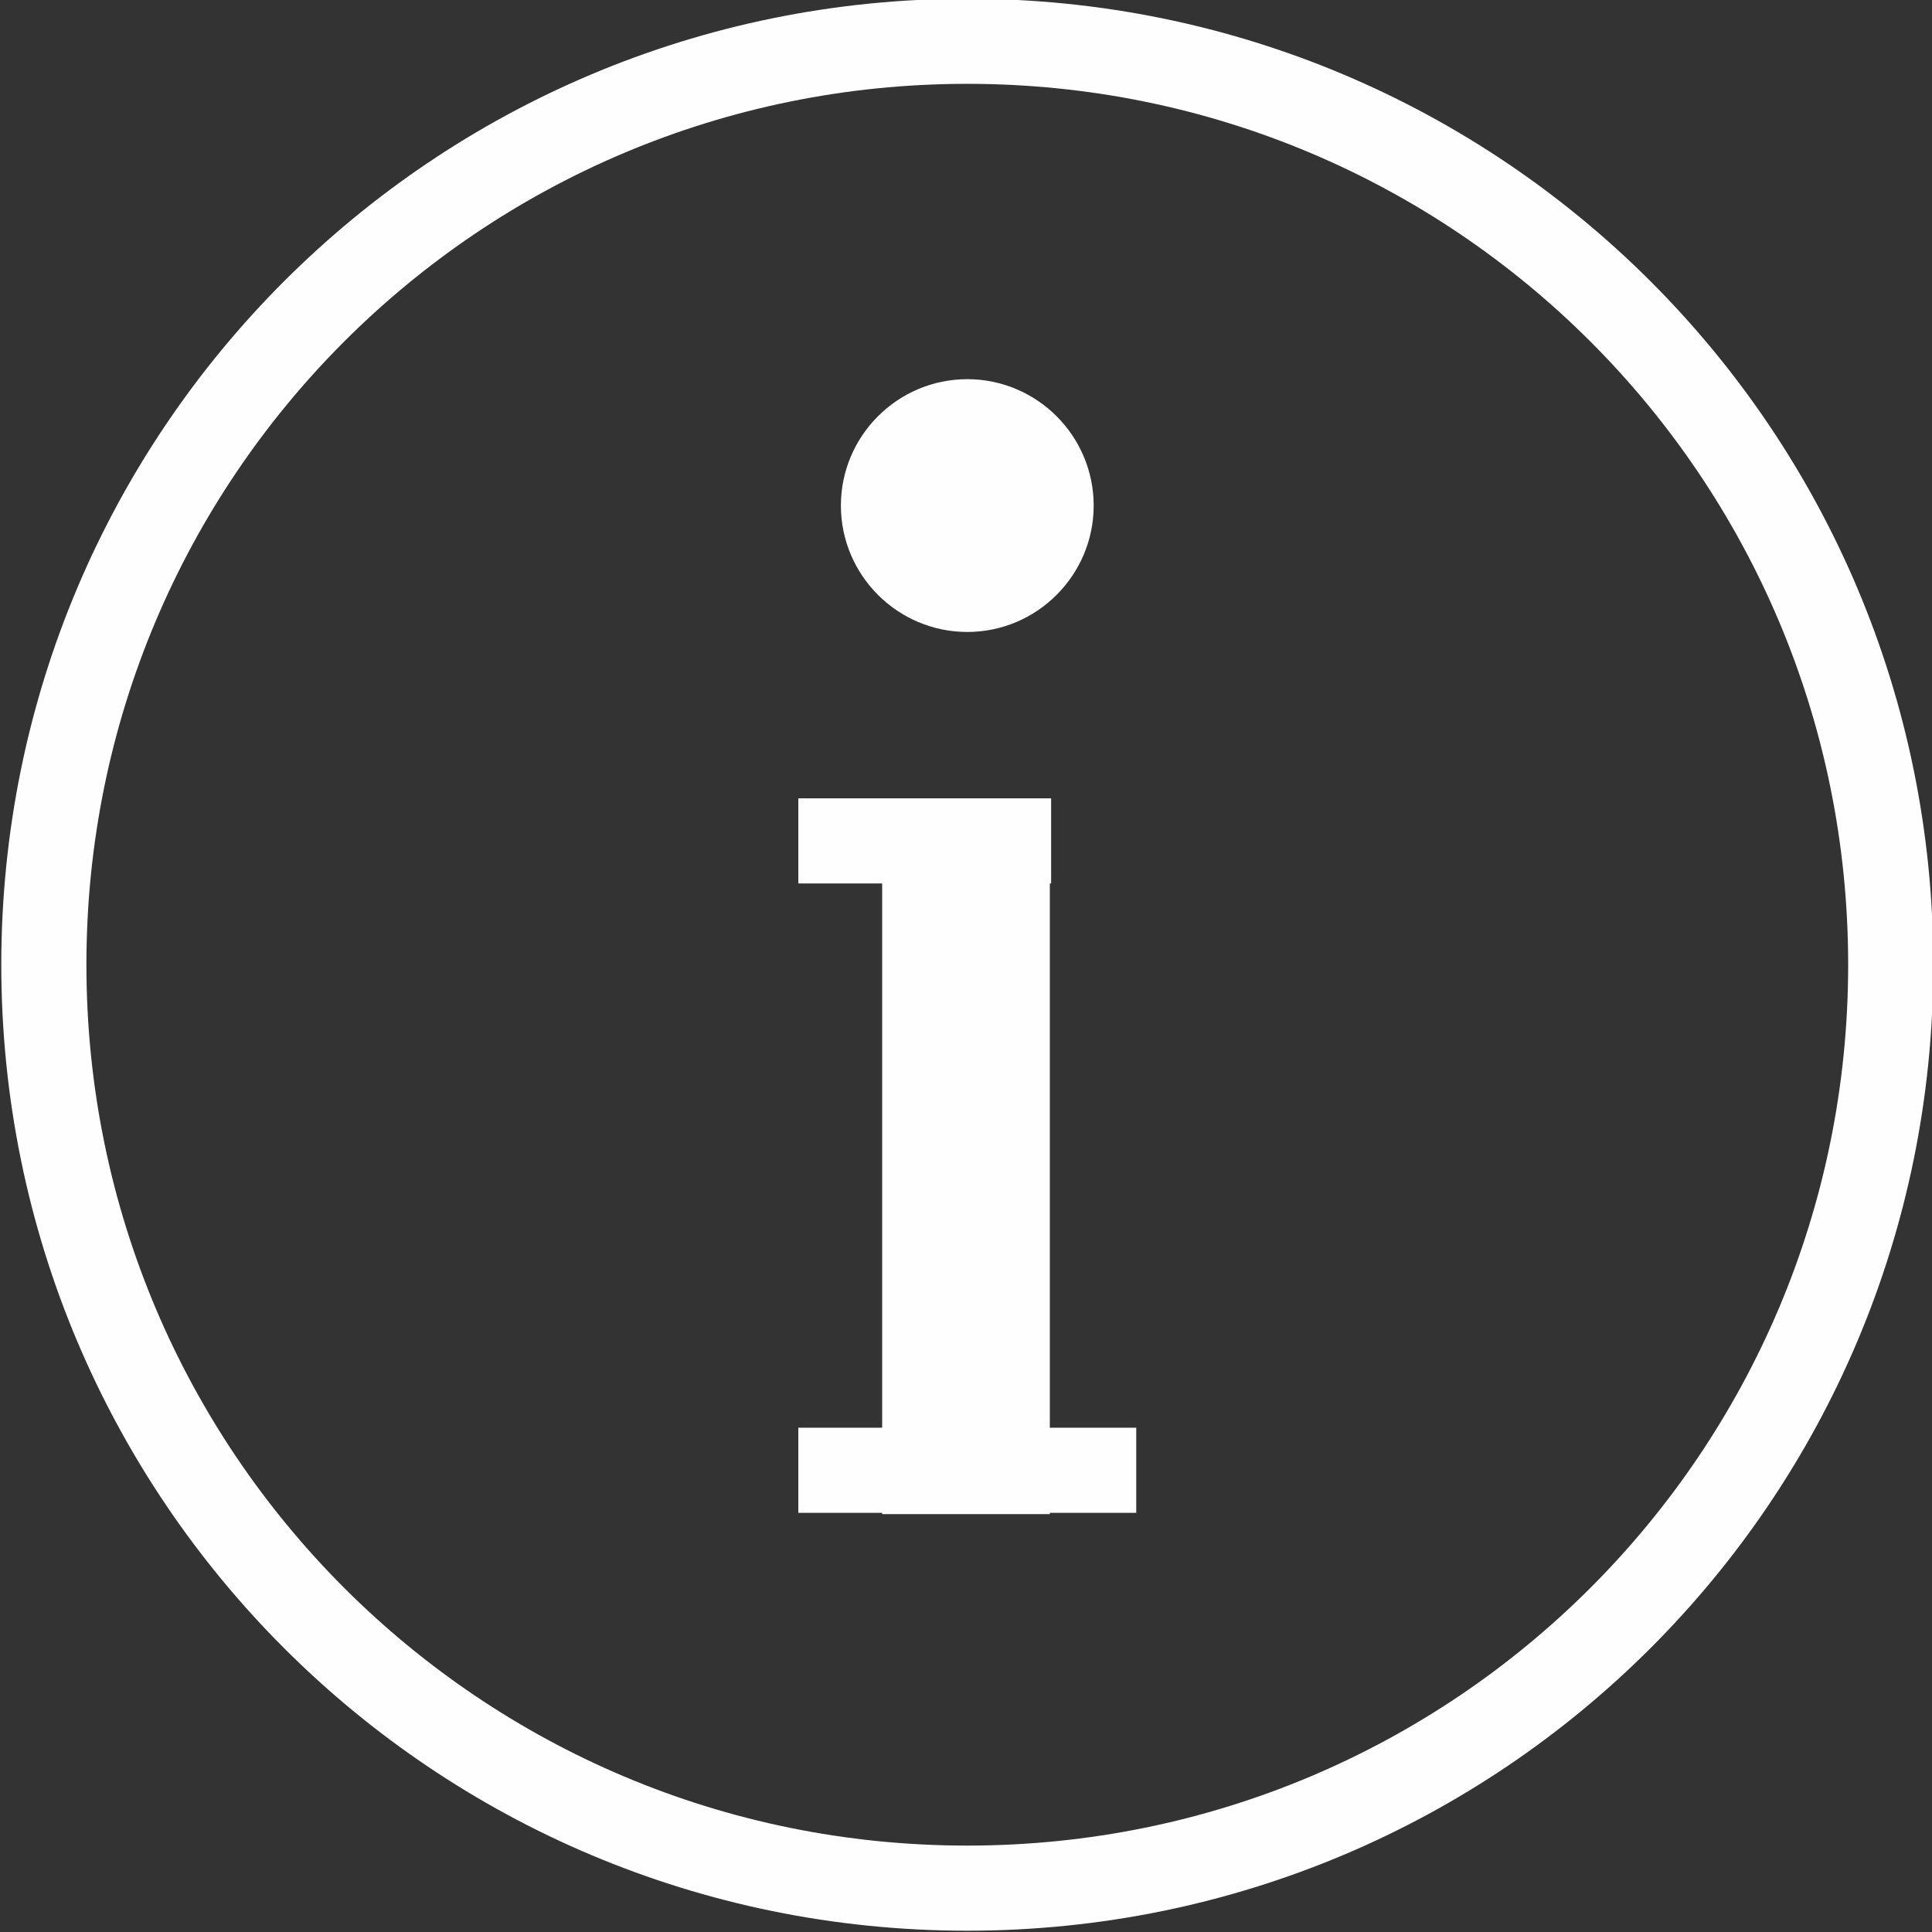
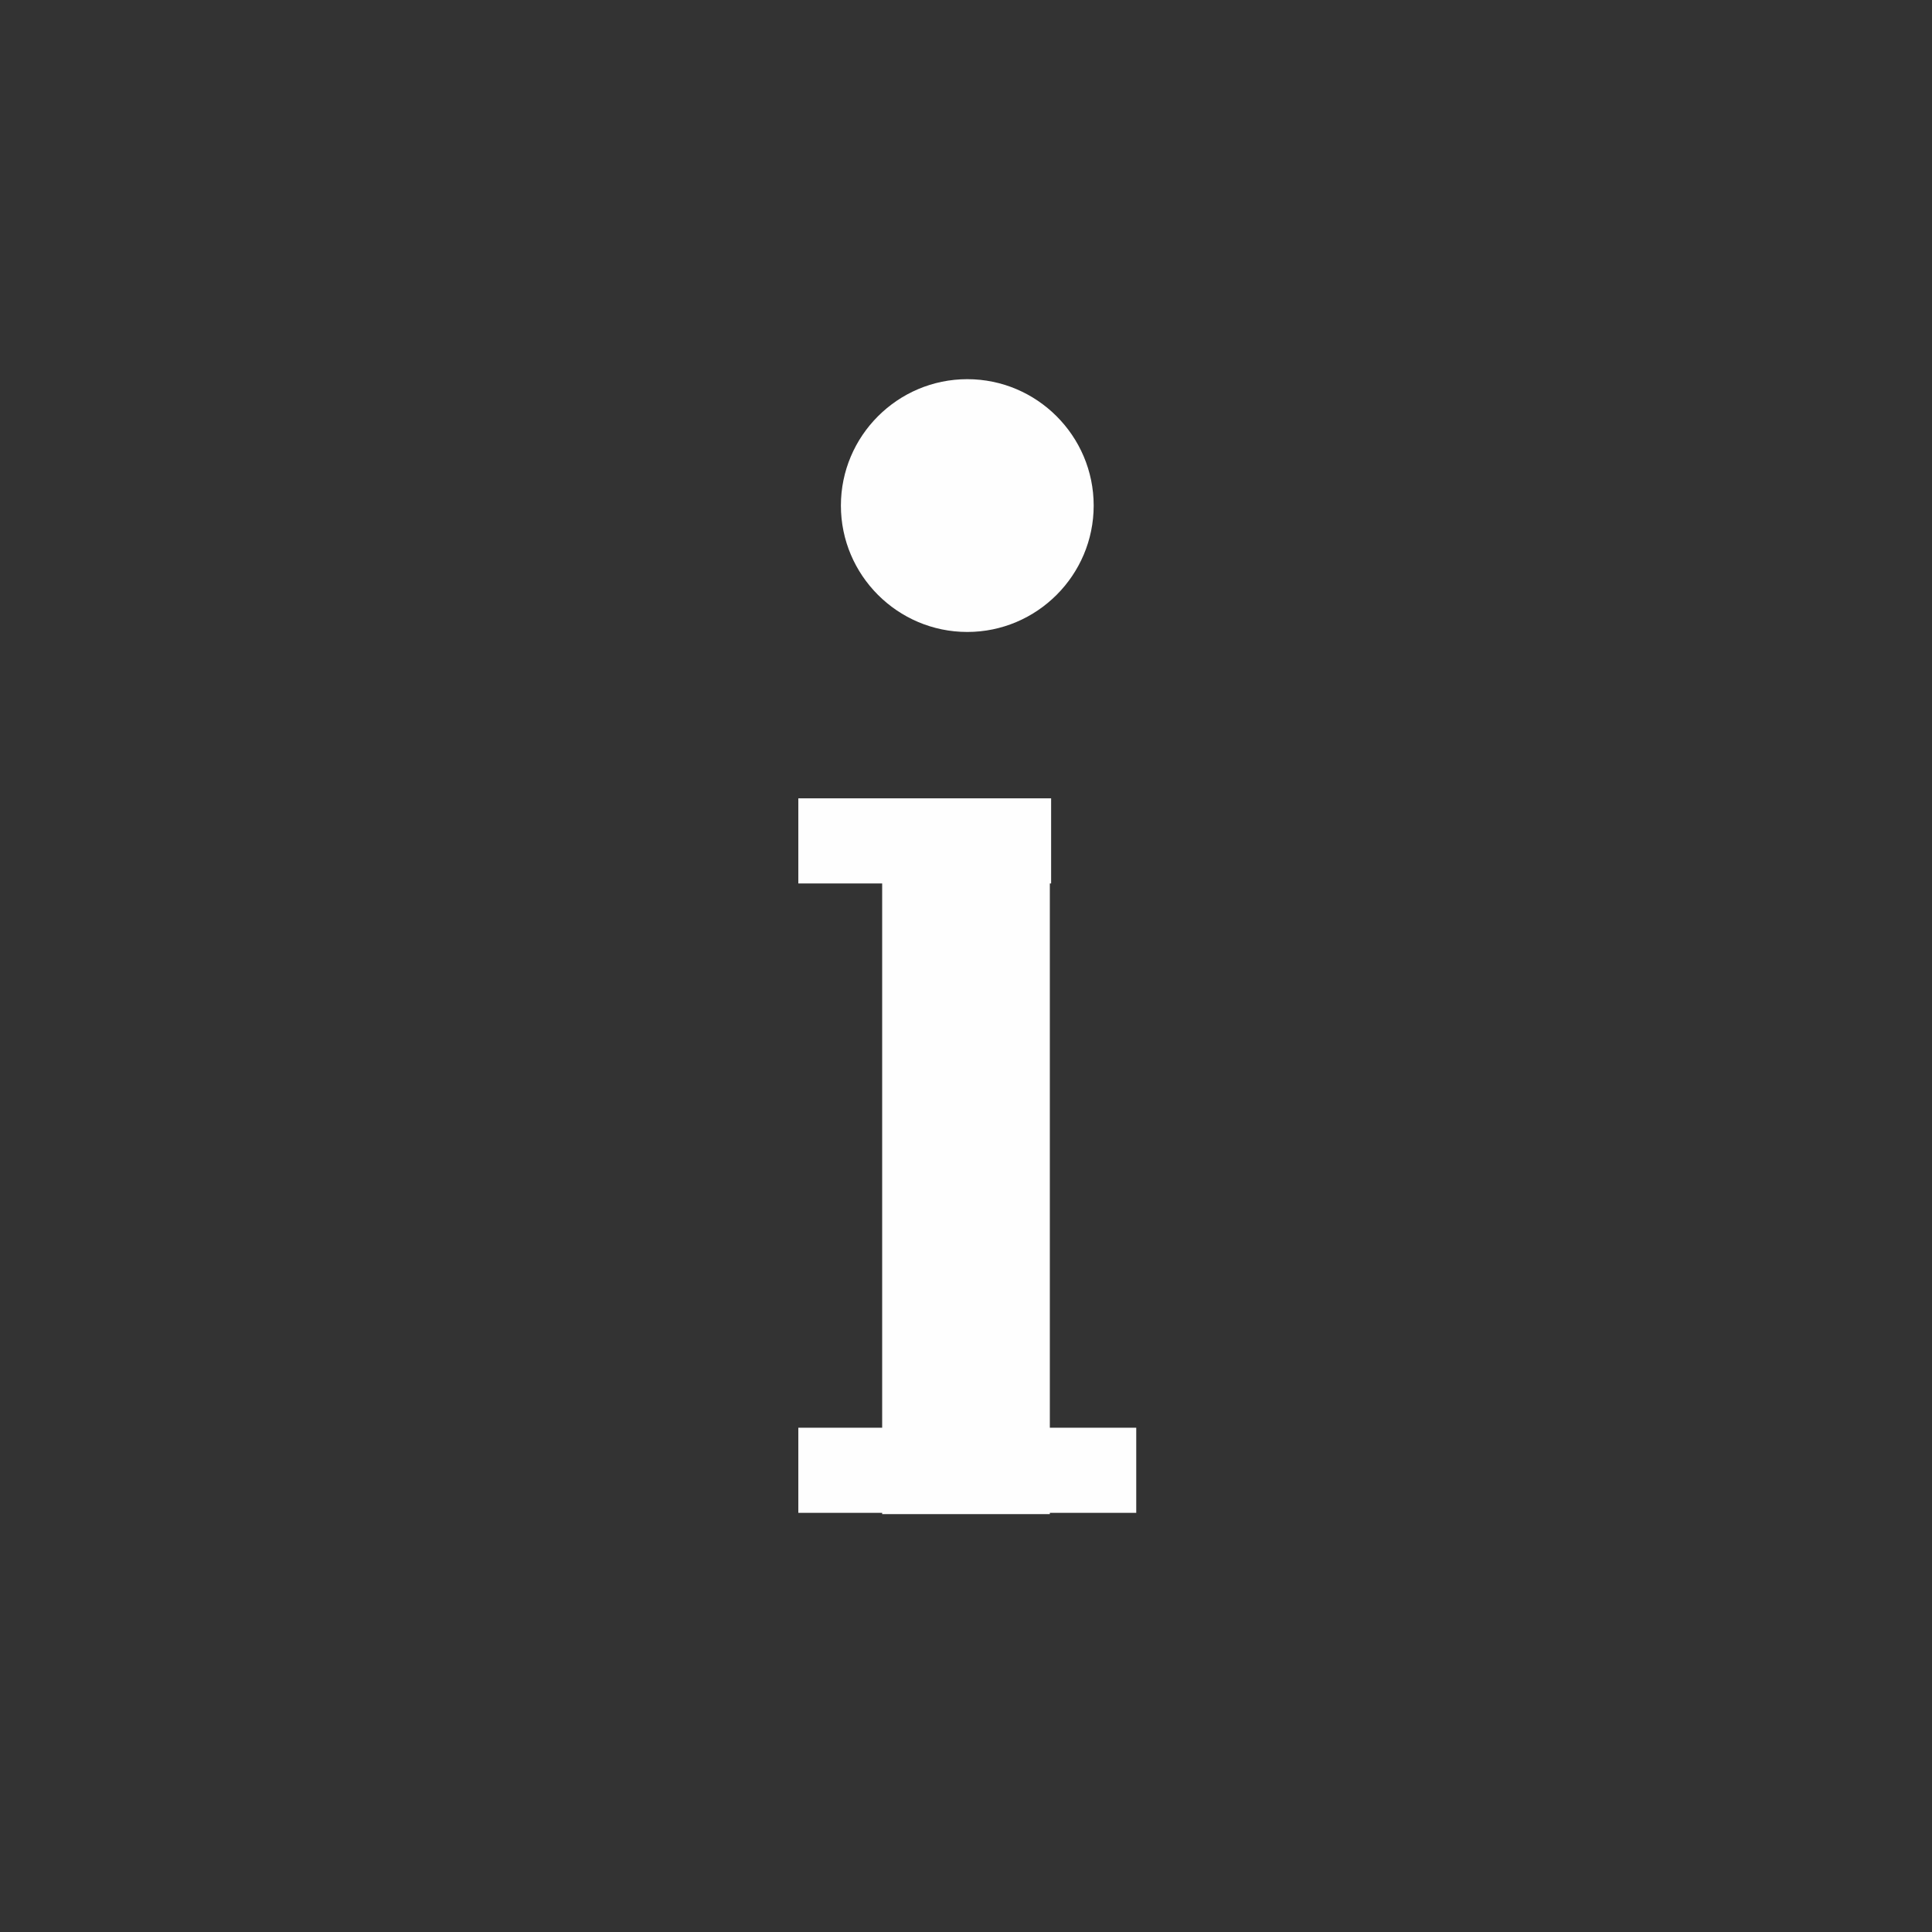
<svg xmlns="http://www.w3.org/2000/svg" xml:space="preserve" width="2.854mm" height="2.854mm" style="shape-rendering:geometricPrecision; text-rendering:geometricPrecision; image-rendering:optimizeQuality; fill-rule:evenodd; clip-rule:evenodd" viewBox="0 0 7.49 7.49">
  <rect x="0" y="0" width="7.49" height="7.49" fill="#333333" stroke="none" />
  <defs>
    <style type="text/css">  .str0 {stroke:#FEFEFE;stroke-width:0.33;stroke-linecap:round;stroke-miterlimit:4} .str1 {stroke:#FEFEFE;stroke-width:0.33;stroke-linecap:square;stroke-miterlimit:4} .fil0 {fill:none;fill-rule:nonzero} .fil1 {fill:#FEFEFE;fill-rule:nonzero}  </style>
  </defs>
  <g id="Слой_x0020_1">
    <g id="_1665261074272">
-       <path class="fil0 str0" d="M3.75 0.16c-1.98,0 -3.58,1.6 -3.58,3.58 0,1.98 1.6,3.58 3.58,3.58 1.98,0 3.58,-1.6 3.58,-3.58 0,-1.98 -1.6,-3.58 -3.58,-3.58z" />
      <path class="fil1" d="M3.75 1.47c-0.27,0 -0.49,0.22 -0.49,0.49 0,0.27 0.22,0.49 0.49,0.49 0.27,0 0.49,-0.22 0.49,-0.49 0,-0.27 -0.22,-0.49 -0.49,-0.49zm-0.33 1.63l0.65 0 0 2.77 -0.65 0 0 -2.77z" />
      <path class="fil0 str1" d="M3.26 3.26l0.65 0m-0.65 2.44l0.98 0" />
    </g>
  </g>
</svg>